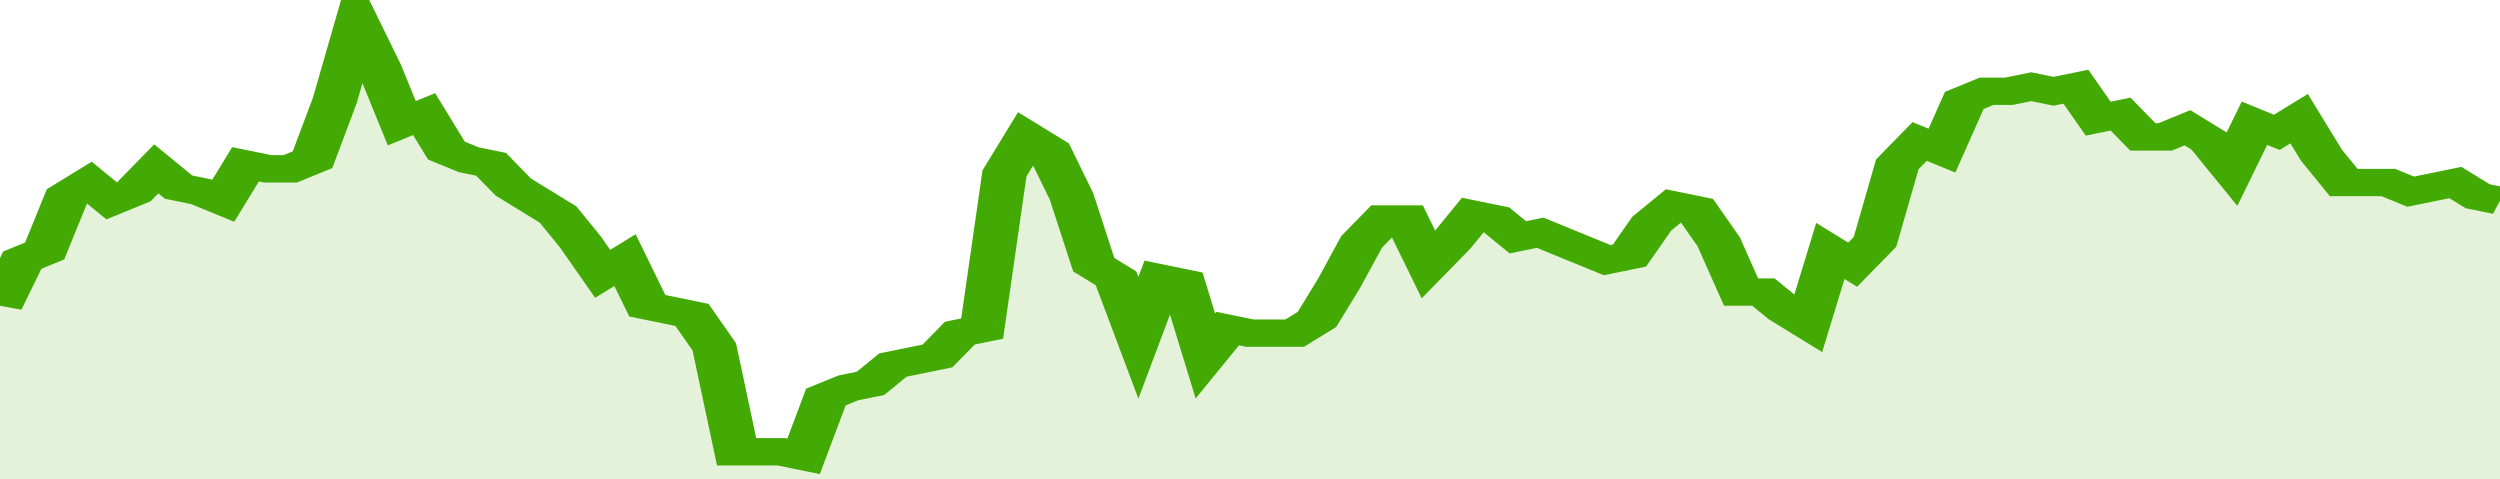
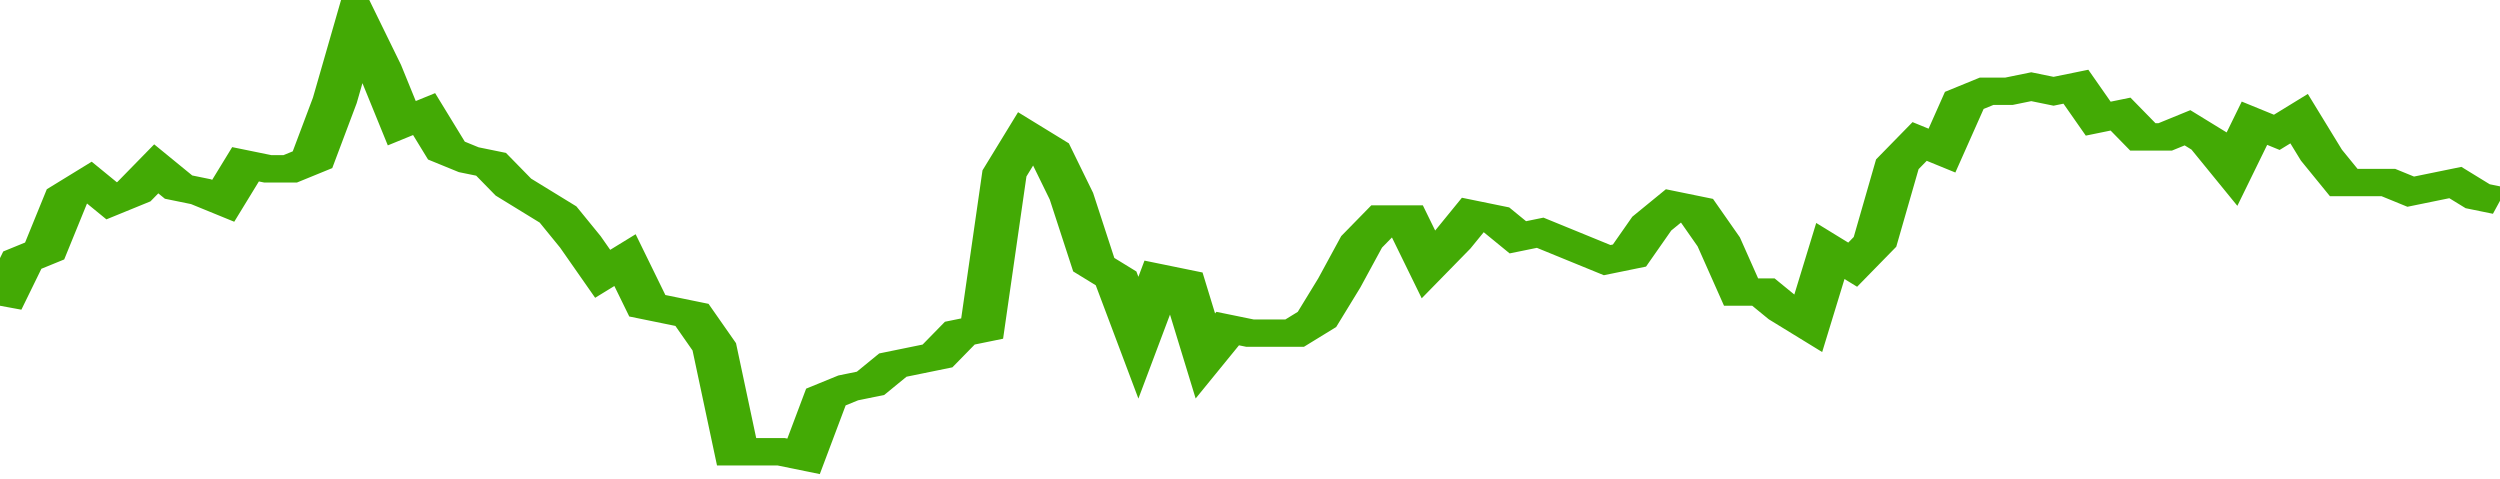
<svg xmlns="http://www.w3.org/2000/svg" viewBox="0 0 336 105" width="120" height="23" preserveAspectRatio="none">
  <polyline fill="none" stroke="#43AA05" stroke-width="6" points="0, 67 3, 57 6, 55 9, 43 12, 40 15, 44 18, 42 21, 37 24, 41 27, 42 30, 44 33, 36 36, 37 39, 37 42, 35 45, 22 48, 5 51, 15 54, 27 57, 25 60, 33 63, 35 66, 36 69, 41 72, 44 75, 47 78, 53 81, 60 84, 57 87, 67 90, 68 93, 69 96, 76 99, 99 102, 99 105, 99 108, 100 111, 87 114, 85 117, 84 120, 80 123, 79 126, 78 129, 73 132, 72 135, 38 138, 30 141, 33 144, 43 147, 58 150, 61 153, 74 156, 61 159, 62 162, 78 165, 72 168, 73 171, 73 174, 73 177, 70 180, 62 183, 53 186, 48 189, 48 192, 58 195, 53 198, 47 201, 48 204, 52 207, 51 210, 53 213, 55 216, 57 219, 56 222, 49 225, 45 228, 46 231, 53 234, 64 237, 64 240, 68 243, 71 246, 55 249, 58 252, 53 255, 36 258, 31 261, 33 264, 22 267, 20 270, 20 273, 19 276, 20 279, 19 282, 26 285, 25 288, 30 291, 30 294, 28 297, 31 300, 37 303, 27 306, 29 309, 26 312, 34 315, 40 318, 40 321, 40 324, 42 327, 41 330, 40 333, 43 336, 44 336, 44 "> </polyline>
-   <polygon fill="#43AA05" opacity="0.15" points="0, 105 0, 67 3, 57 6, 55 9, 43 12, 40 15, 44 18, 42 21, 37 24, 41 27, 42 30, 44 33, 36 36, 37 39, 37 42, 35 45, 22 48, 5 51, 15 54, 27 57, 25 60, 33 63, 35 66, 36 69, 41 72, 44 75, 47 78, 53 81, 60 84, 57 87, 67 90, 68 93, 69 96, 76 99, 99 102, 99 105, 99 108, 100 111, 87 114, 85 117, 84 120, 80 123, 79 126, 78 129, 73 132, 72 135, 38 138, 30 141, 33 144, 43 147, 58 150, 61 153, 74 156, 61 159, 62 162, 78 165, 72 168, 73 171, 73 174, 73 177, 70 180, 62 183, 53 186, 48 189, 48 192, 58 195, 53 198, 47 201, 48 204, 52 207, 51 210, 53 213, 55 216, 57 219, 56 222, 49 225, 45 228, 46 231, 53 234, 64 237, 64 240, 68 243, 71 246, 55 249, 58 252, 53 255, 36 258, 31 261, 33 264, 22 267, 20 270, 20 273, 19 276, 20 279, 19 282, 26 285, 25 288, 30 291, 30 294, 28 297, 31 300, 37 303, 27 306, 29 309, 26 312, 34 315, 40 318, 40 321, 40 324, 42 327, 41 330, 40 333, 43 336, 44 336, 105 " />
</svg>